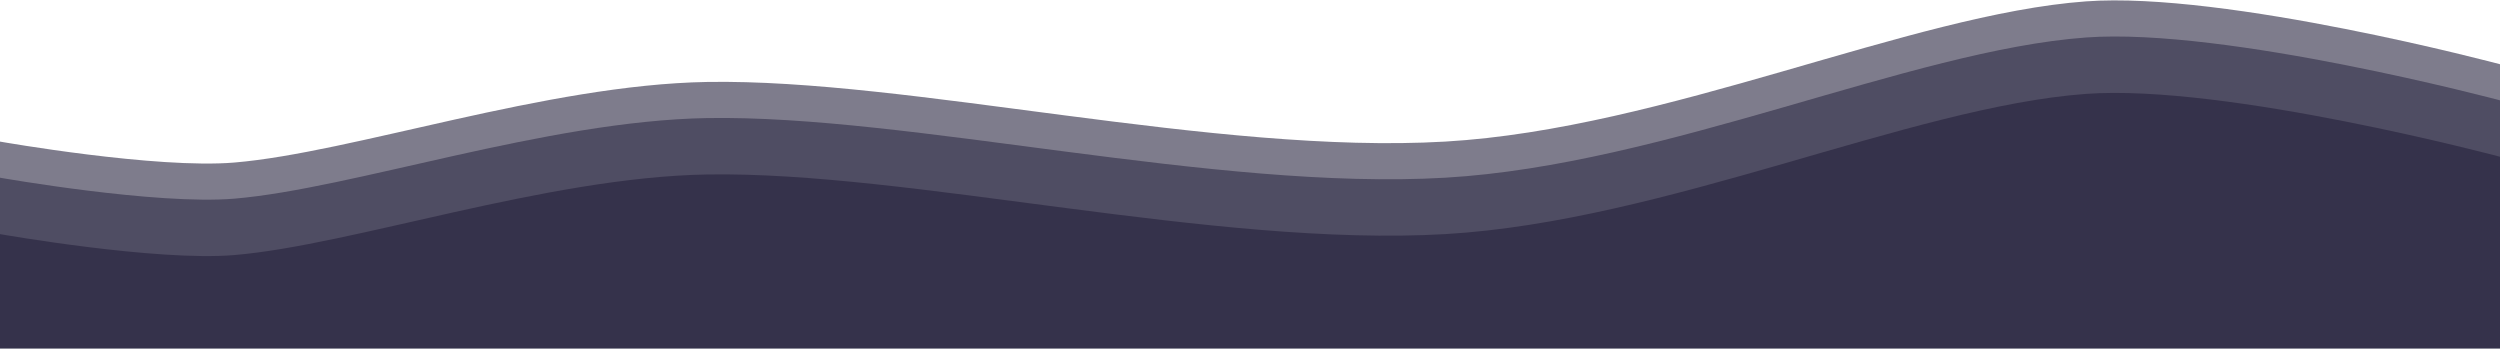
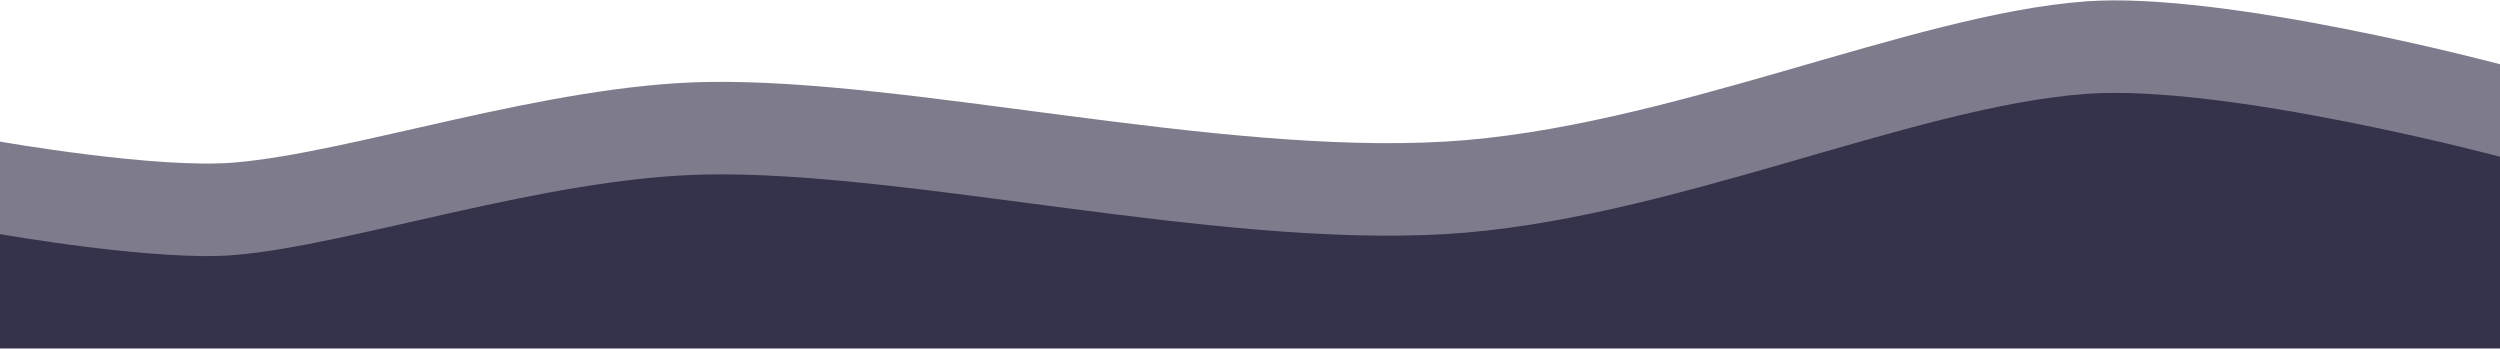
<svg xmlns="http://www.w3.org/2000/svg" viewBox="0 0 1000 140">
  <path fill="#35334b" d="M1000 139.335V62.698S890.29 33.457 834.375 37.557c-70.313 5.157-168.102 50.934-256.25 56.085-91.93 5.37-214.586-25.251-295.313-23.852-64.335 1.115-141.93 28.255-189.062 32.232C62.477 104.66 0 93.642 0 93.642v45.693h1000Z" />
-   <path fill="#35334b" fill-opacity=".64" d="M1000 139.335V40.136S890.29 10.895 834.375 14.995c-70.313 5.157-168.102 50.934-256.25 56.084-91.93 5.37-214.586-25.25-295.313-23.852-64.335 1.115-141.93 28.255-189.062 32.233C62.477 82.097 0 71.08 0 71.08v68.255h1000Z" />
  <path fill="#35334b" fill-opacity=".64" d="M1000 139.338V25.692S890.29-3.55 834.375.55c-70.313 5.158-168.102 50.934-256.25 56.085-91.93 5.37-214.586-25.25-295.313-23.852-64.335 1.115-141.93 28.255-189.062 32.233C62.477 67.652 0 56.636 0 56.636v82.702h1000Z" />
</svg>